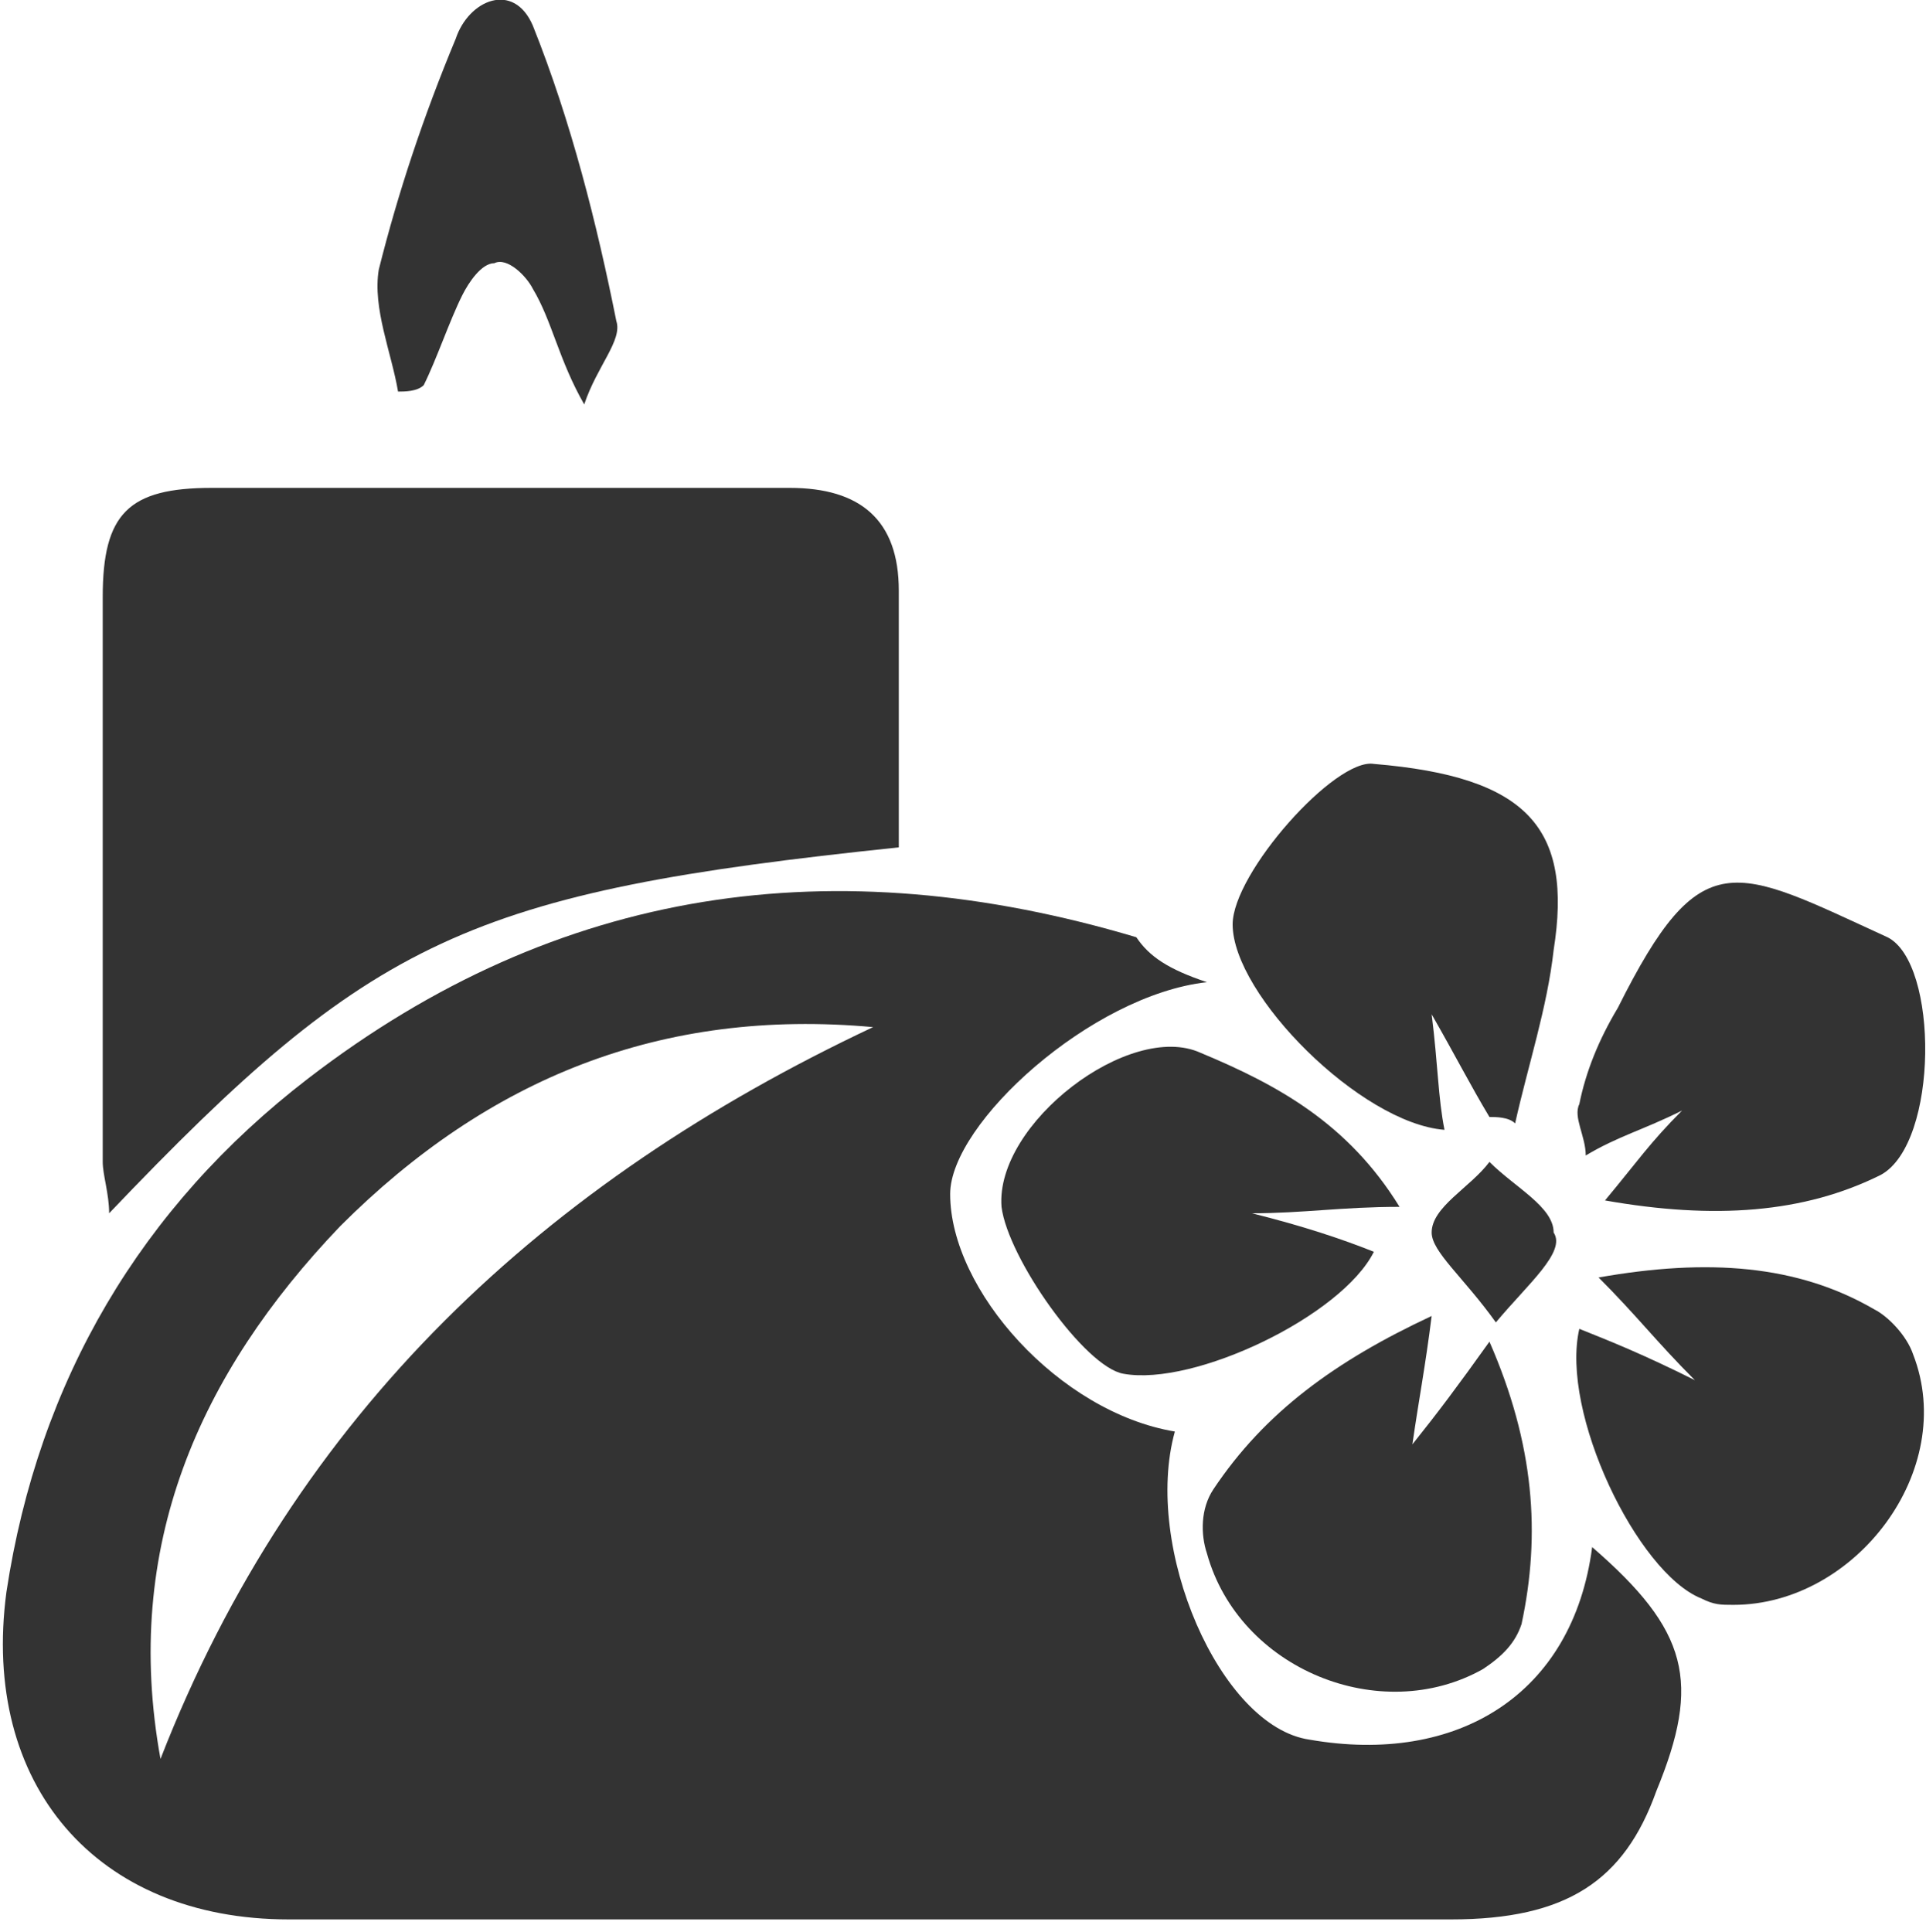
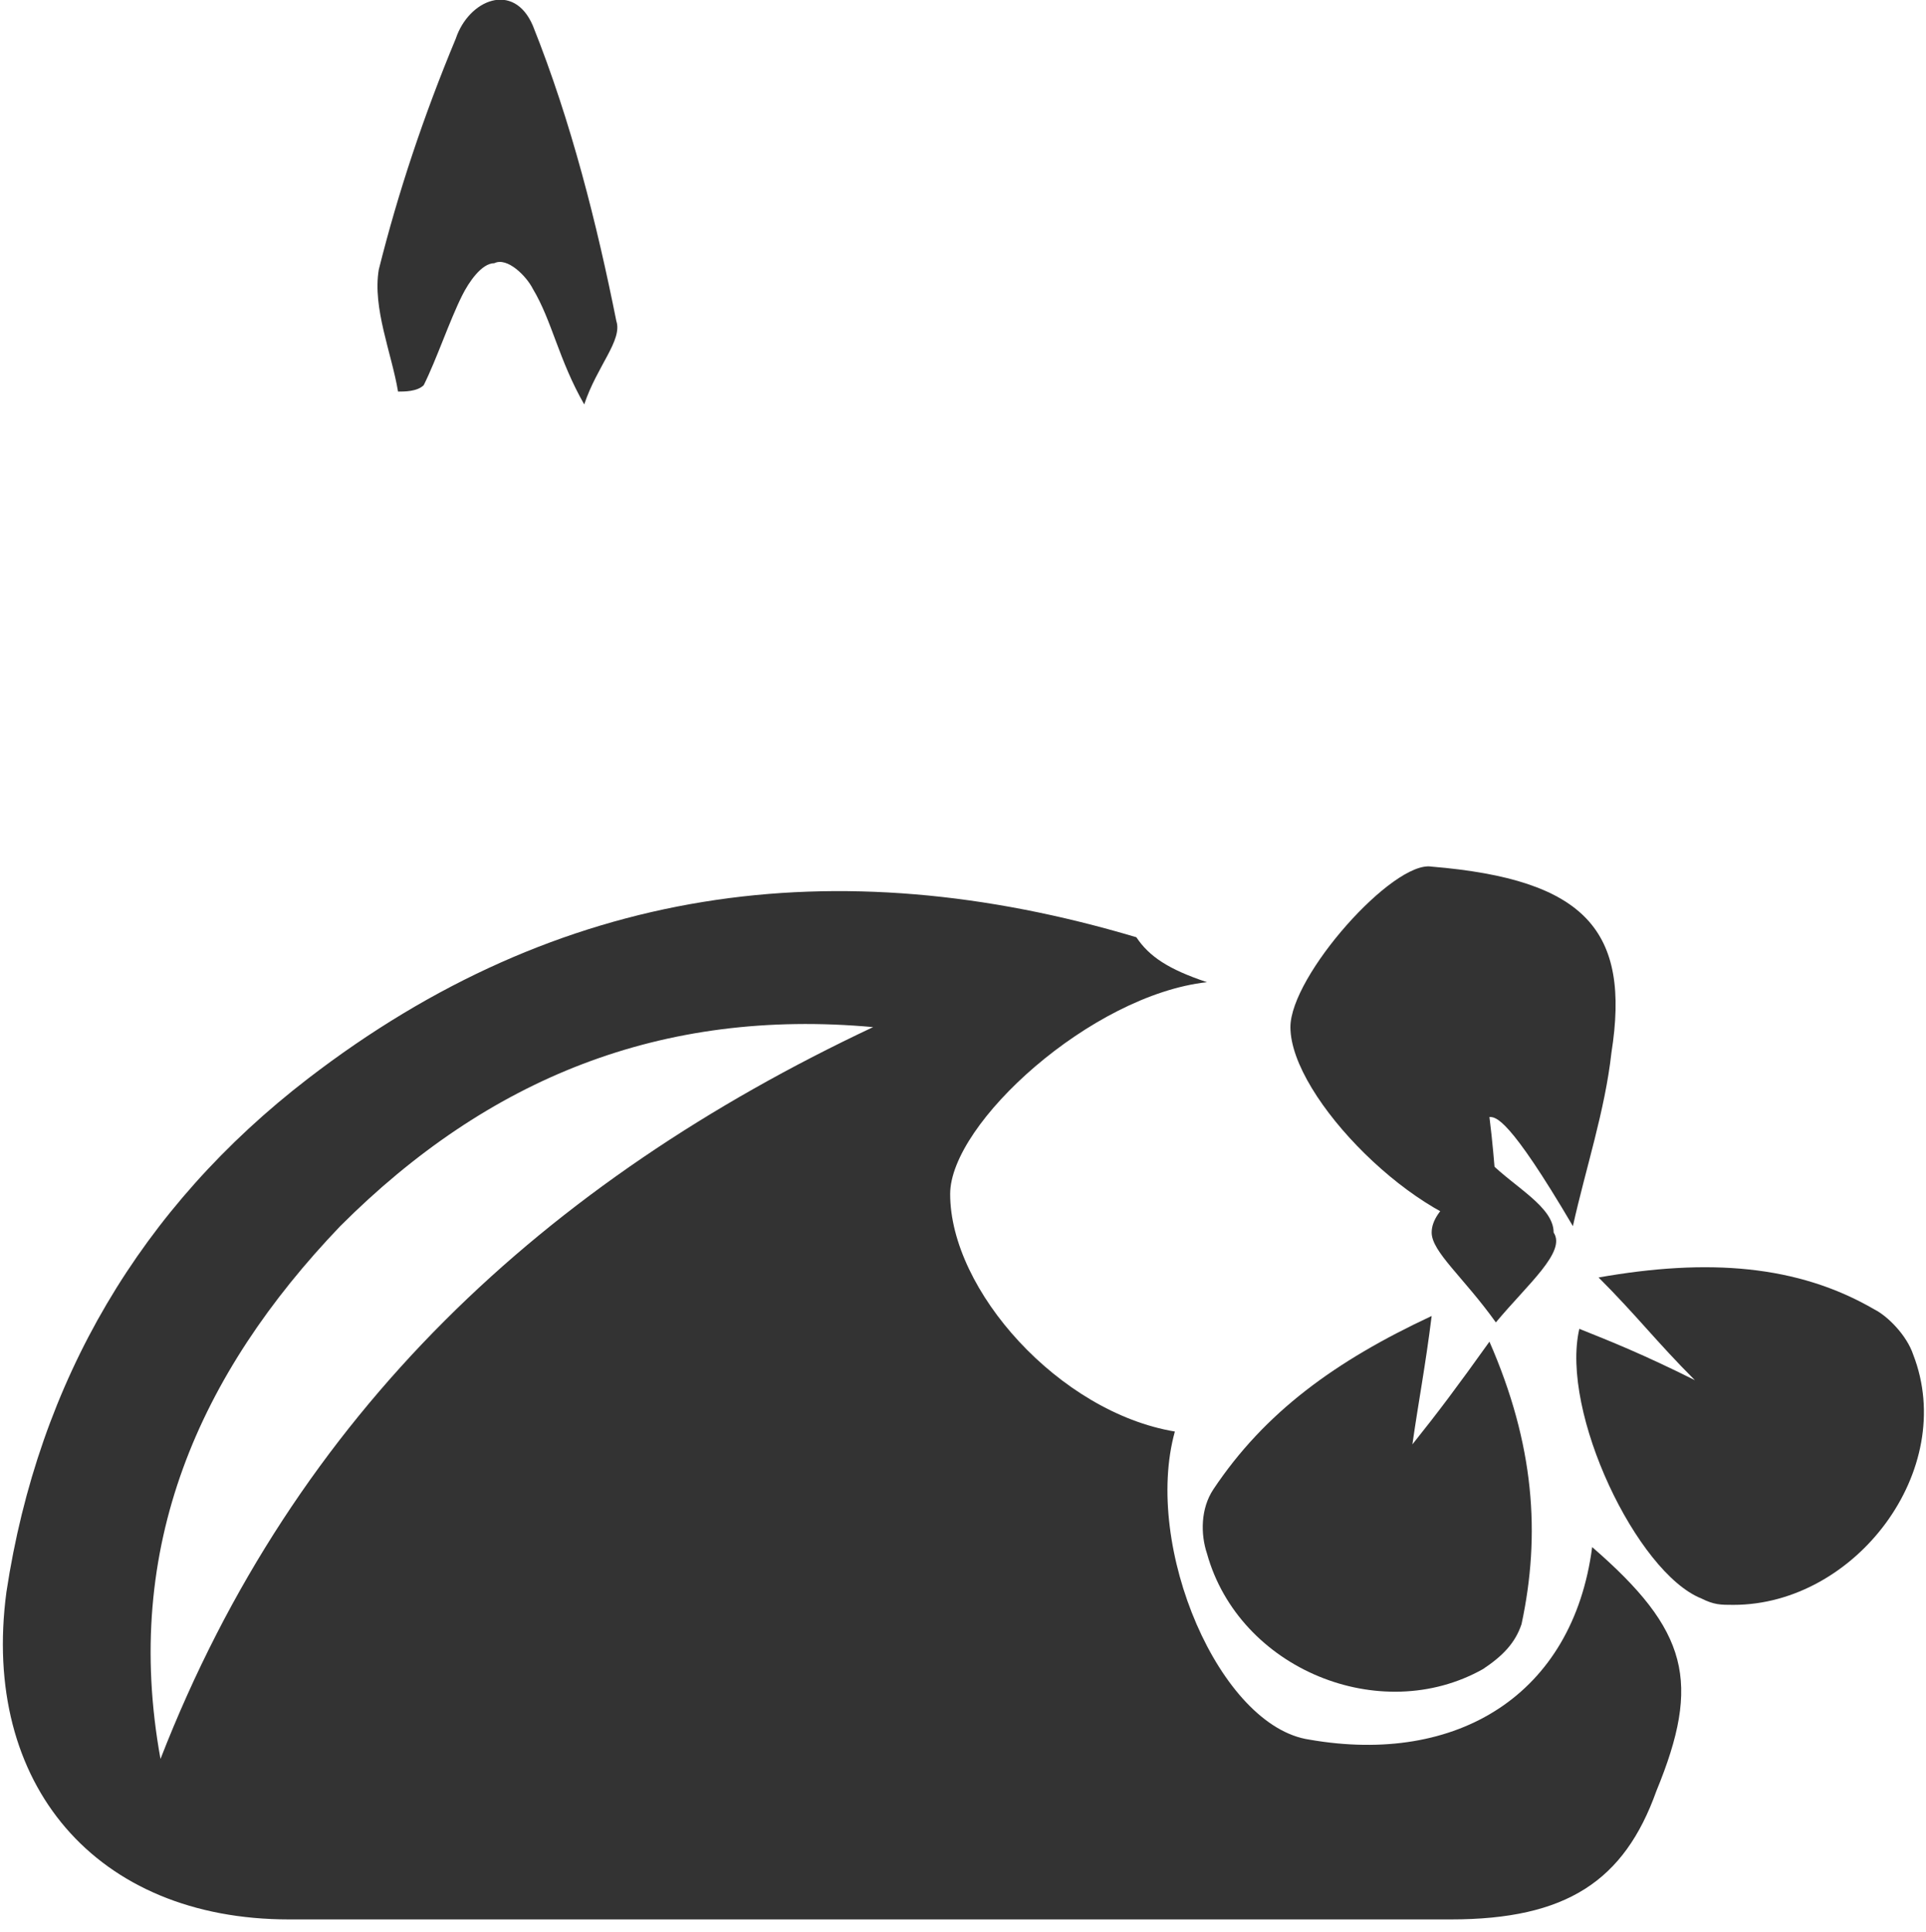
<svg xmlns="http://www.w3.org/2000/svg" version="1.1" id="Layer_1" x="0px" y="0px" width="30px" height="30.1px" viewBox="0 0 30 30.1" style="enable-background:new 0 0 30 30.1;" xml:space="preserve">
  <style type="text/css">
	.st0{fill:#333333;}
</style>
  <path class="st0" d="M18.8,15.3c-1.8,0.2-4,2.2-4,3.3c0,1.5,1.7,3.4,3.5,3.7c-0.5,1.8,0.7,4.6,2.1,4.8c2.3,0.4,4.1-0.7,4.4-3  c1.5,1.3,1.7,2.1,1,3.8c-0.5,1.4-1.4,2-3.2,2c-6,0-12,0-18.1,0c-3,0-4.8-2.1-4.4-5.1c0.5-3.3,2.1-6,4.7-8c3.9-3,8.2-3.6,12.9-2.2  C17.9,14.9,18.2,15.1,18.8,15.3z M2.5,27.4c2.1-5.4,6-9,11.1-11.4c-3.3-0.3-6,0.8-8.3,3.1C3.1,21.4,1.9,24.1,2.5,27.4z" />
-   <path class="st0" d="M14,13.2c-6.7,0.7-8.2,1.4-12.3,5.7c0-0.3-0.1-0.6-0.1-0.8c0-2.9,0-5.9,0-8.8C1.6,8,2,7.6,3.3,7.6c3,0,6,0,9,0  c1.1,0,1.7,0.5,1.7,1.6C14,10.5,14,11.9,14,13.2z" />
  <path class="st0" d="M26.4,21.5c-0.6-0.6-0.9-1-1.5-1.6c1.7-0.3,3.1-0.2,4.3,0.5c0.2,0.1,0.5,0.4,0.6,0.7c0.7,1.8-0.9,3.9-2.8,3.9  c-0.2,0-0.3,0-0.5-0.1c-1-0.4-2.2-2.9-1.9-4.2C25.1,20.9,25.6,21.1,26.4,21.5z" />
  <path class="st0" d="M22.3,20.5c-0.1,0.8-0.2,1.3-0.3,2c0.4-0.5,0.7-0.9,1.2-1.6c0.7,1.6,0.8,3,0.5,4.4c-0.1,0.3-0.3,0.5-0.6,0.7  c-1.6,0.9-3.8,0-4.3-1.8c-0.1-0.3-0.1-0.7,0.1-1C19.7,22,20.8,21.2,22.3,20.5z" />
-   <path class="st0" d="M25,18.7c0.5-0.6,0.7-0.9,1.2-1.4c-0.6,0.3-1,0.4-1.5,0.7c0-0.3-0.2-0.6-0.1-0.8c0.1-0.5,0.3-1,0.6-1.5  c1.3-2.6,1.8-2.2,4.2-1.1c0.8,0.4,0.8,3.2-0.1,3.7C28.1,18.9,26.7,19,25,18.7z" />
-   <path class="st0" d="M23.2,17.4c-0.3-0.5-0.5-0.9-0.9-1.6c0.1,0.8,0.1,1.3,0.2,1.8c-1.3-0.1-3.3-2.1-3.3-3.2c0-0.8,1.6-2.6,2.2-2.5  c2.4,0.2,3.1,1,2.8,2.9c-0.1,0.9-0.4,1.8-0.6,2.7C23.5,17.4,23.3,17.4,23.2,17.4z" />
-   <path class="st0" d="M21.8,18.8c-0.9,0-1.5,0.1-2.3,0.1c0.8,0.2,1.4,0.4,1.9,0.6c-0.5,1-2.8,2.1-3.9,1.9c-0.6-0.1-1.8-1.8-1.9-2.6  c-0.1-1.3,2-2.9,3.1-2.4C19.9,16.9,21,17.5,21.8,18.8z" />
+   <path class="st0" d="M23.2,17.4c0.1,0.8,0.1,1.3,0.2,1.8c-1.3-0.1-3.3-2.1-3.3-3.2c0-0.8,1.6-2.6,2.2-2.5  c2.4,0.2,3.1,1,2.8,2.9c-0.1,0.9-0.4,1.8-0.6,2.7C23.5,17.4,23.3,17.4,23.2,17.4z" />
  <path class="st0" d="M6.2,6.1C6.1,5.5,5.8,4.8,5.9,4.2C6.2,3,6.6,1.8,7.1,0.6C7.3,0,8-0.3,8.3,0.4c0.6,1.5,1,3.1,1.3,4.6  c0.1,0.3-0.3,0.7-0.5,1.3C8.7,5.6,8.6,5,8.3,4.5C8.2,4.3,7.9,4,7.7,4.1c-0.2,0-0.4,0.3-0.5,0.5C7,5,6.8,5.6,6.6,6  C6.5,6.1,6.3,6.1,6.2,6.1z" />
  <path class="st0" d="M23.3,20.6c-0.5-0.7-1-1.1-1-1.4c0-0.4,0.6-0.7,0.9-1.1c0.4,0.4,1,0.7,1,1.1C24.4,19.5,23.8,20,23.3,20.6z" />
</svg>